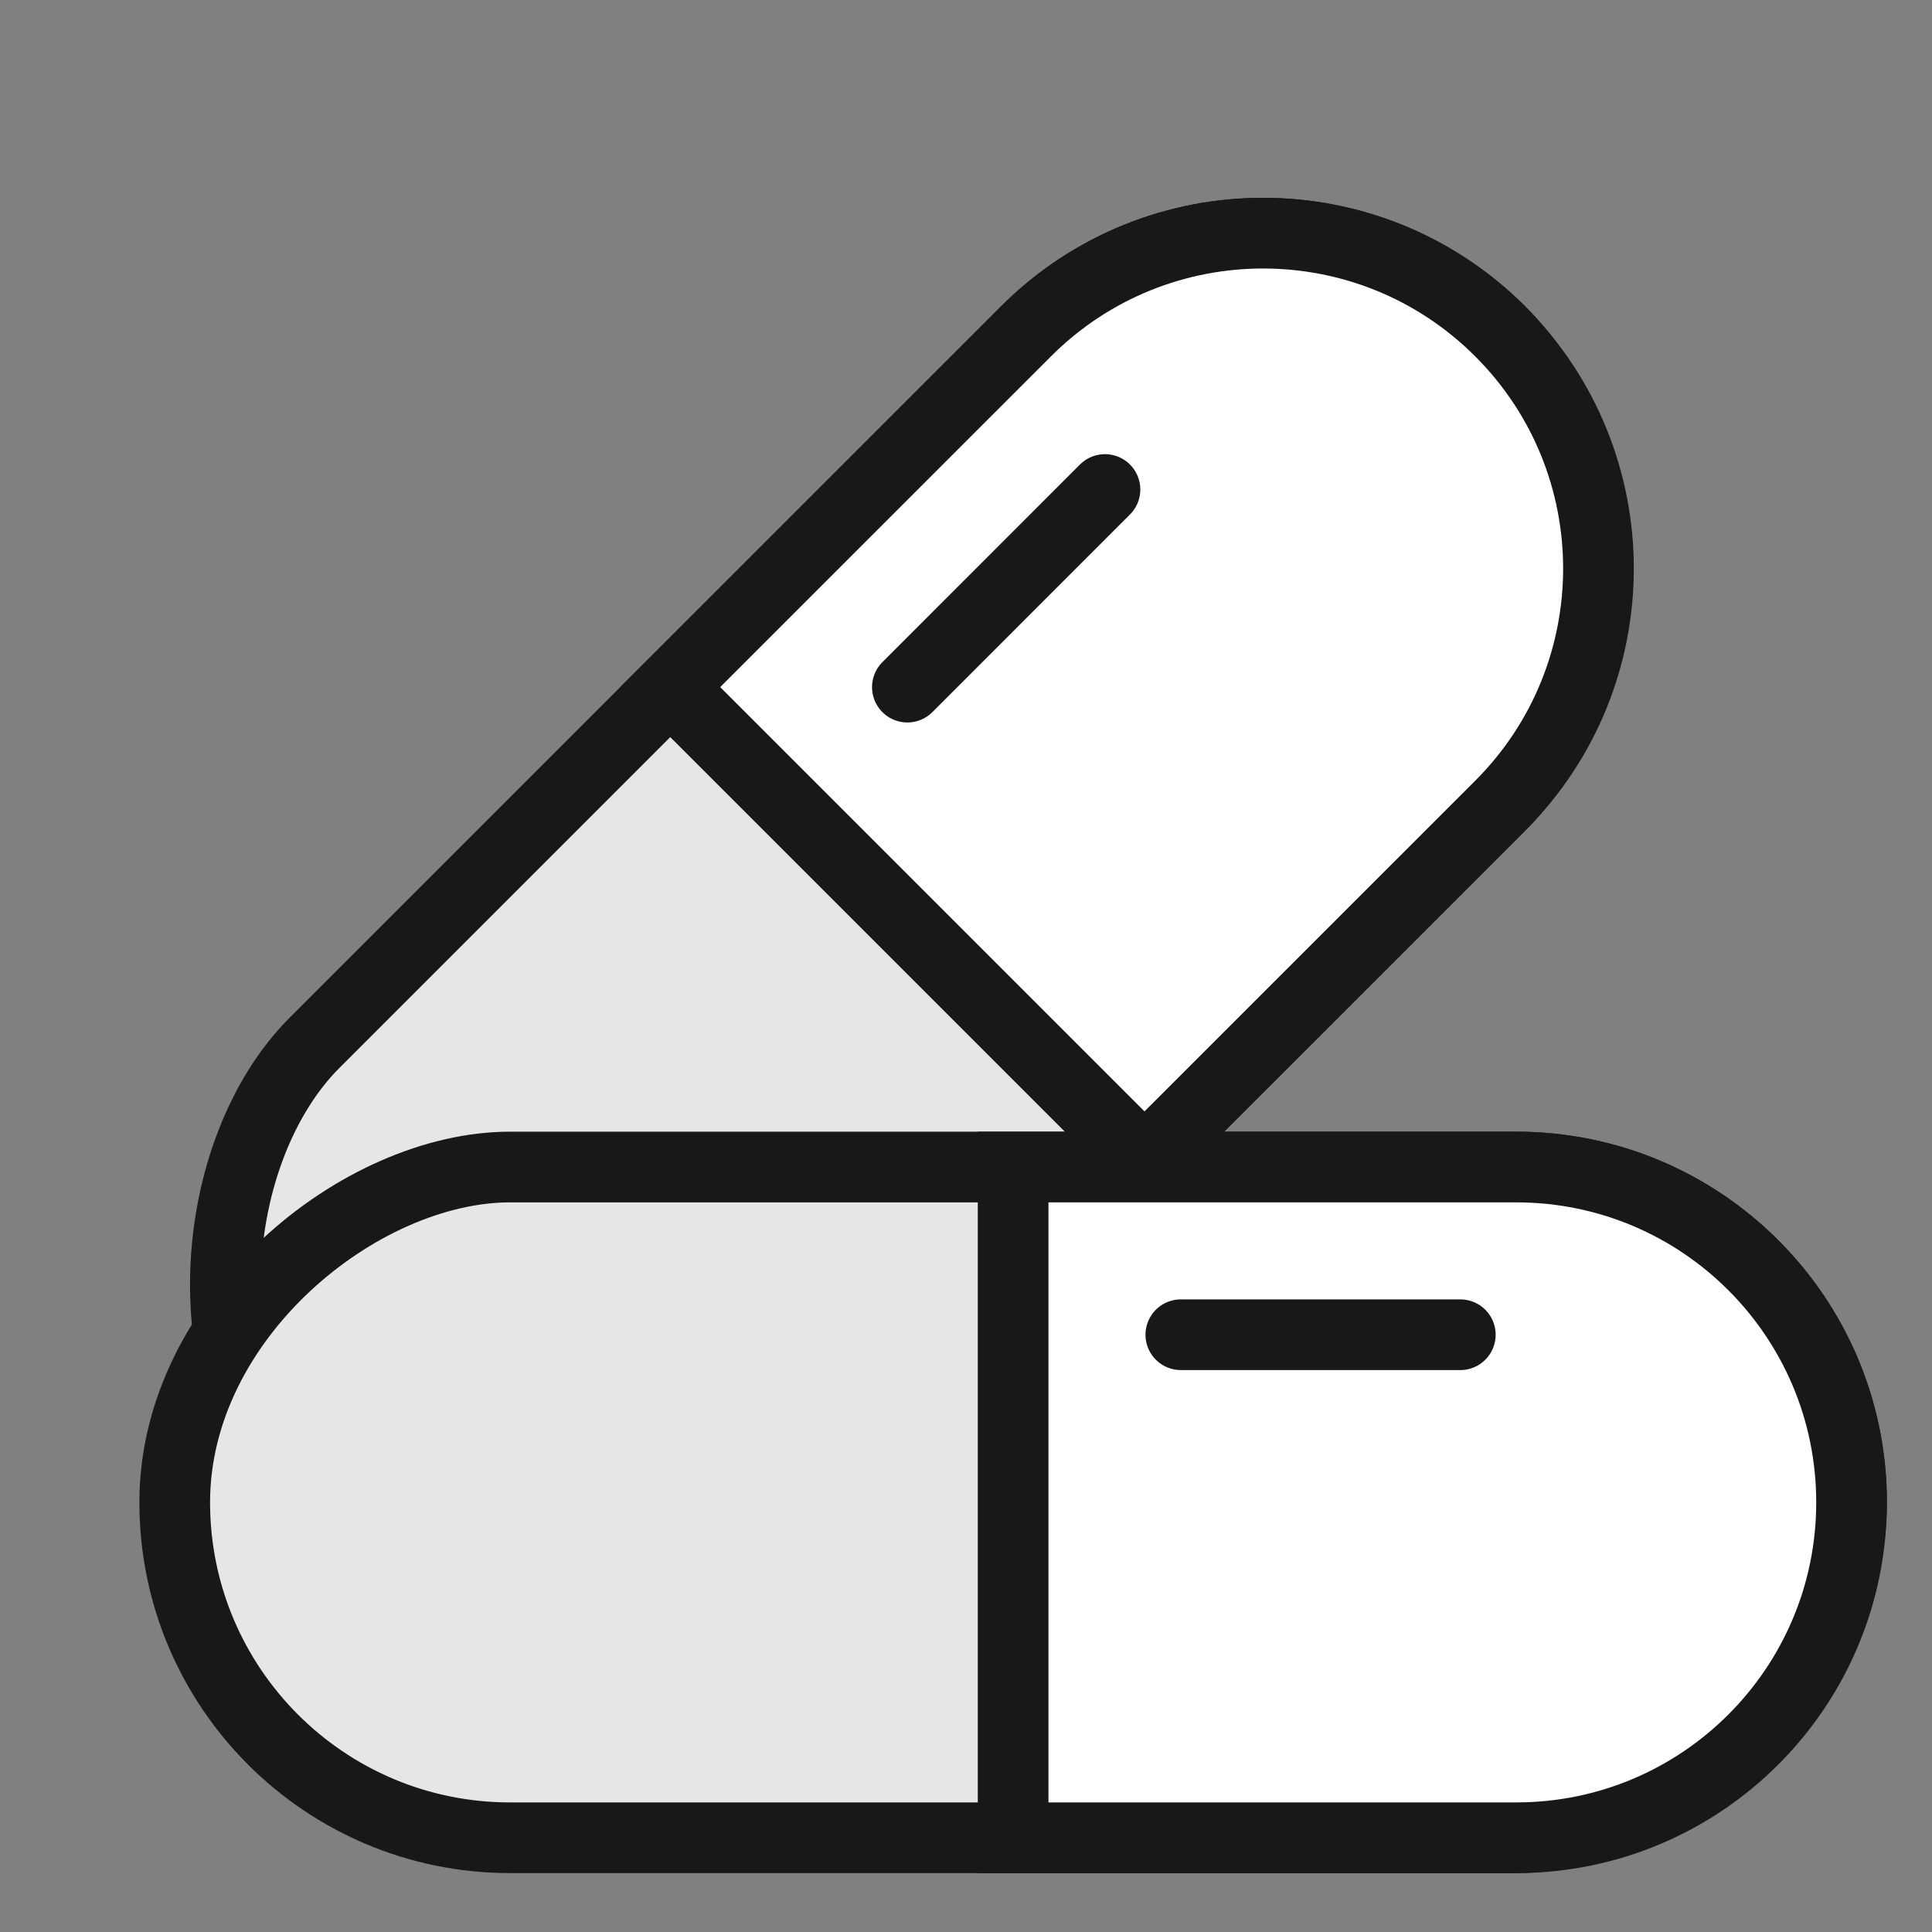
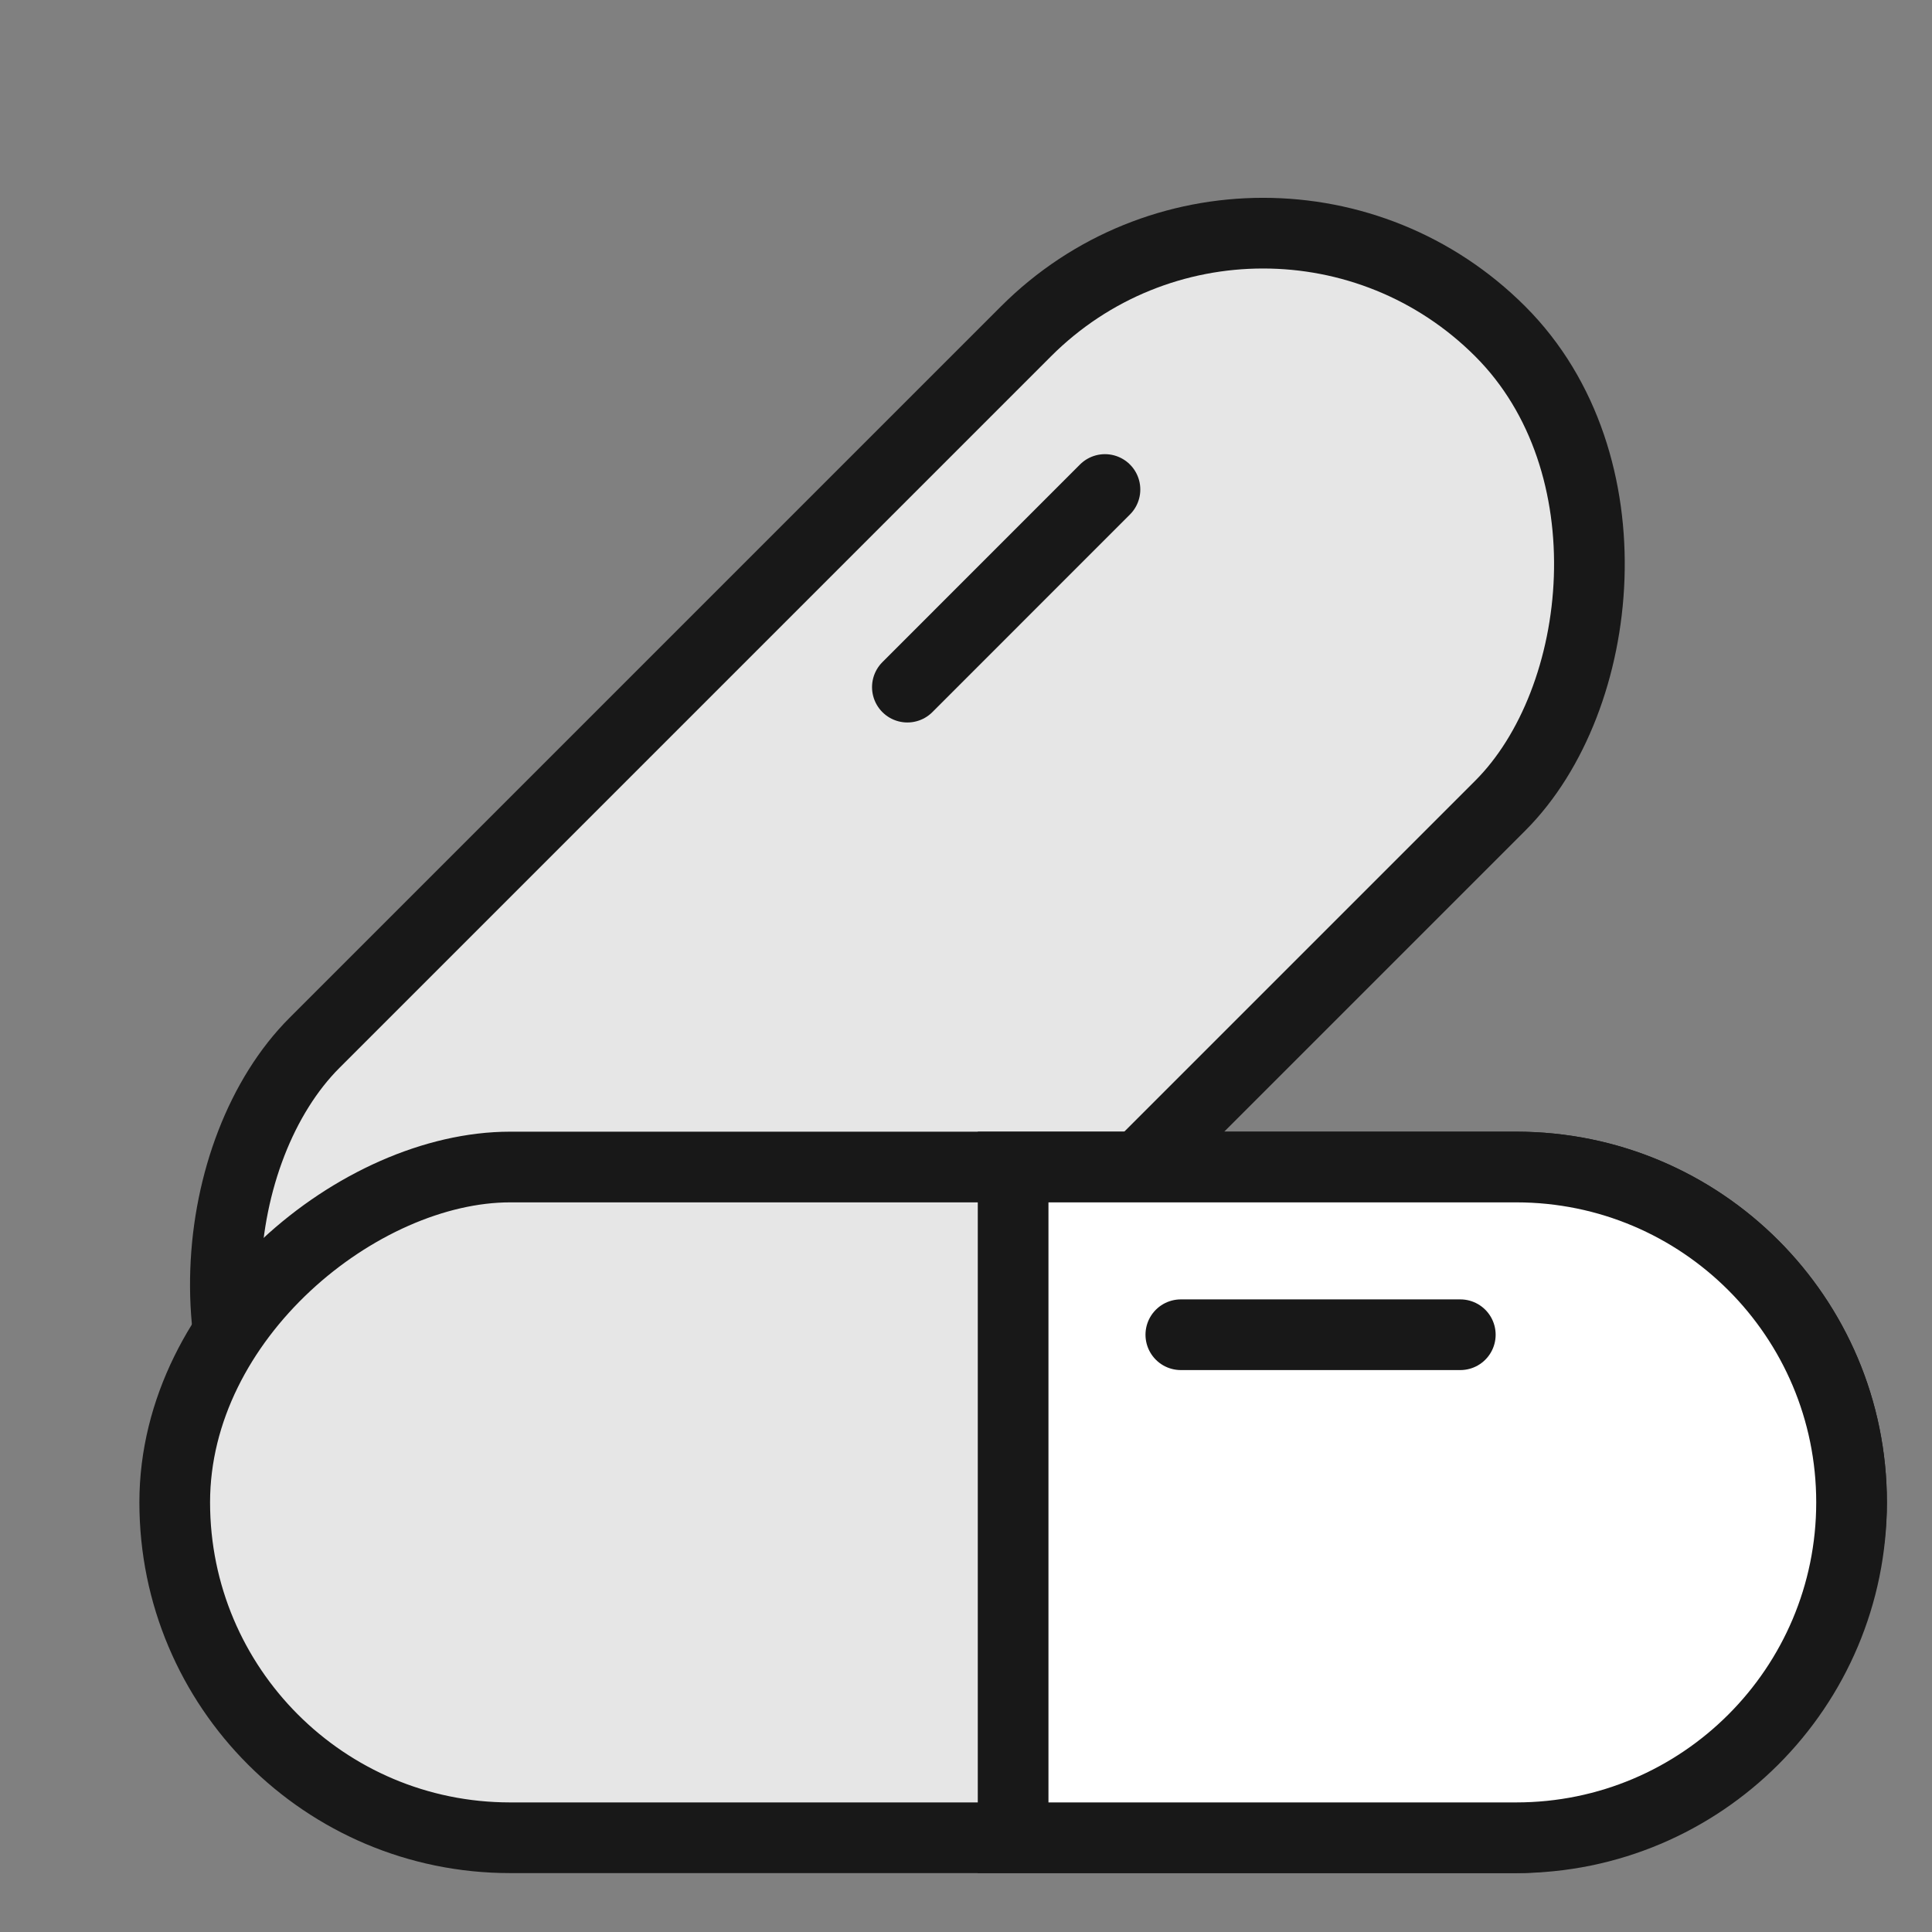
<svg xmlns="http://www.w3.org/2000/svg" width="41" height="41" viewBox="0 0 41 41" fill="none">
  <rect x="0" y="0" width="41" height="41" fill="#808080" stroke="none" />
-   <rect x="1" y="1" width="40" height="40" fill="#FF9E9E" fill-opacity="0.01" />
  <rect x="26.805" y="2" width="14.234" height="35.585" rx="7.117" transform="rotate(45 26.805 2)" fill="#E6E6E6" stroke="#181818" stroke-width="1.5" stroke-miterlimit="10" stroke-linecap="square" />
-   <path d="M21.772 7.033C24.552 4.253 29.058 4.253 31.837 7.033C34.617 9.812 34.617 14.318 31.837 17.098L24.288 24.646L14.223 14.581L21.772 7.033Z" fill="white" stroke="#181818" stroke-width="1.5" stroke-miterlimit="10" stroke-linecap="square" />
  <path d="M23.449 10.388L19.256 14.582" stroke="#181818" stroke-width="1.5" stroke-miterlimit="10" stroke-linecap="round" />
  <rect x="39.293" y="24.766" width="14.234" height="35.585" rx="7.117" transform="rotate(90 39.293 24.766)" fill="#E6E6E6" stroke="#181818" stroke-width="1.5" stroke-miterlimit="10" stroke-linecap="square" />
  <path d="M32.176 24.766C36.107 24.766 39.293 27.952 39.293 31.883C39.293 35.814 36.107 39 32.176 39L21.5 39L21.5 24.766L32.176 24.766Z" fill="white" stroke="#181818" stroke-width="1.5" stroke-miterlimit="10" stroke-linecap="square" />
  <path d="M30.99 28.325L25.059 28.325" stroke="#181818" stroke-width="1.5" stroke-miterlimit="10" stroke-linecap="round" />
</svg>